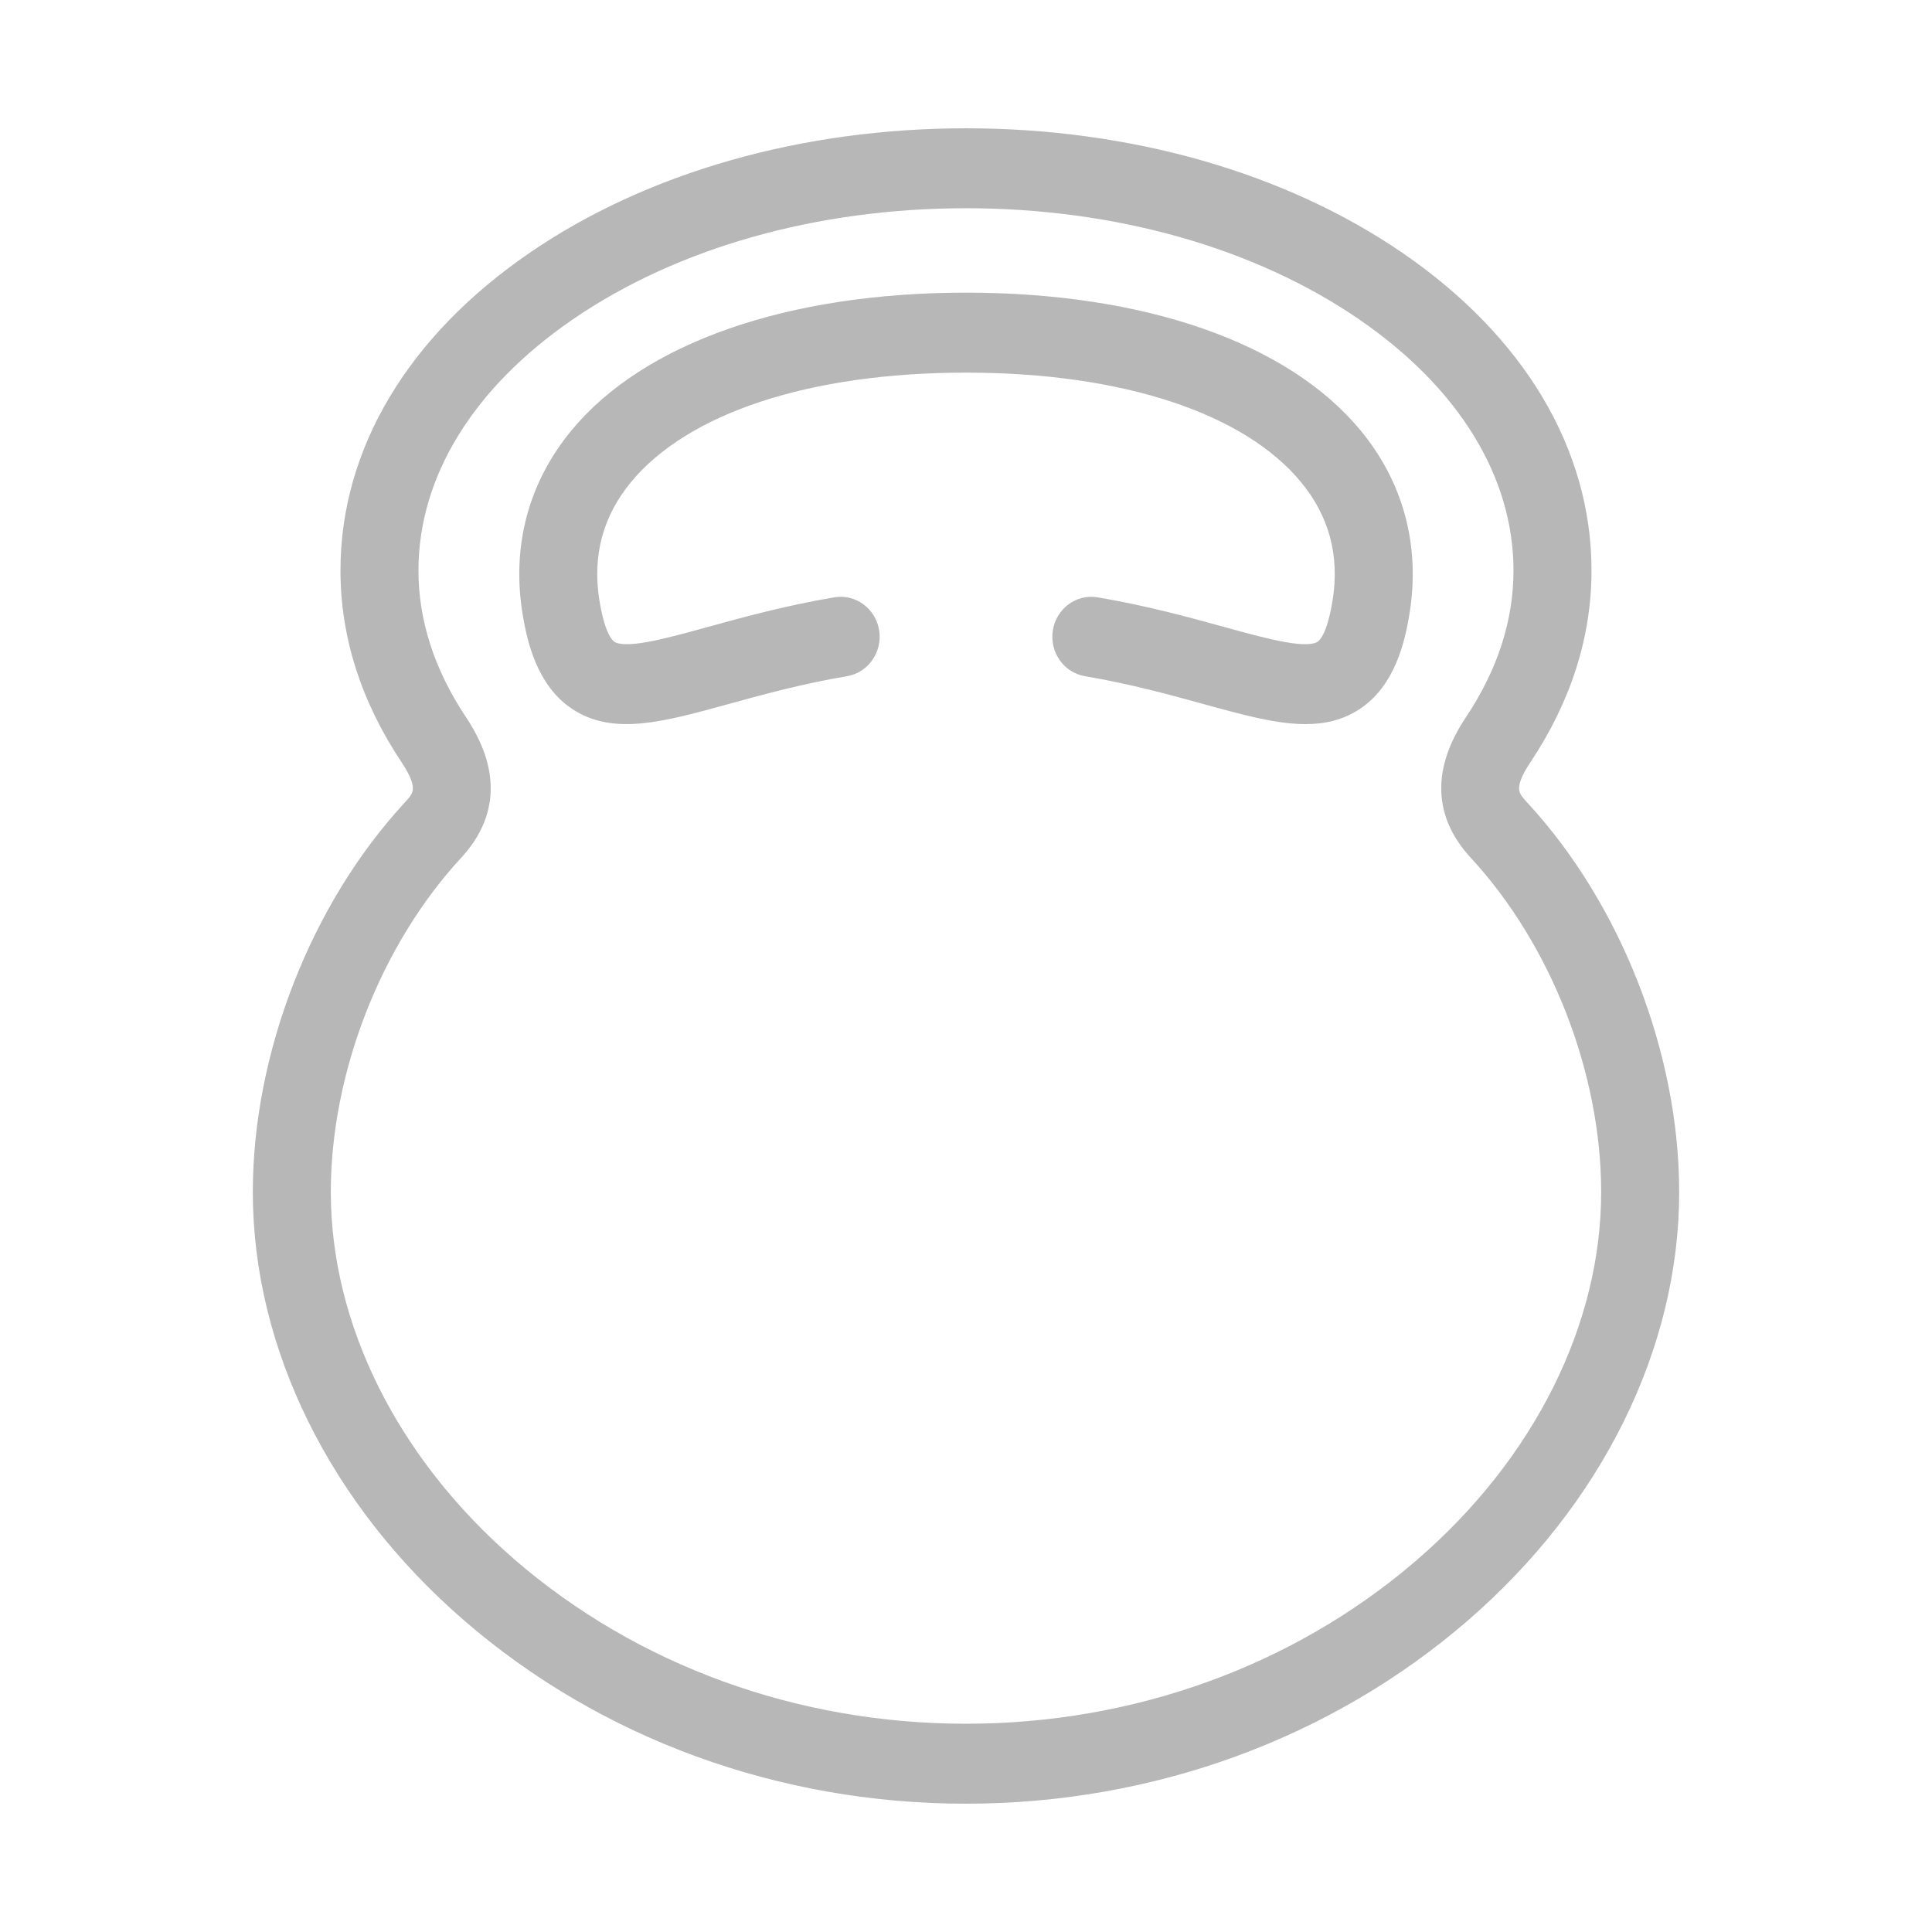
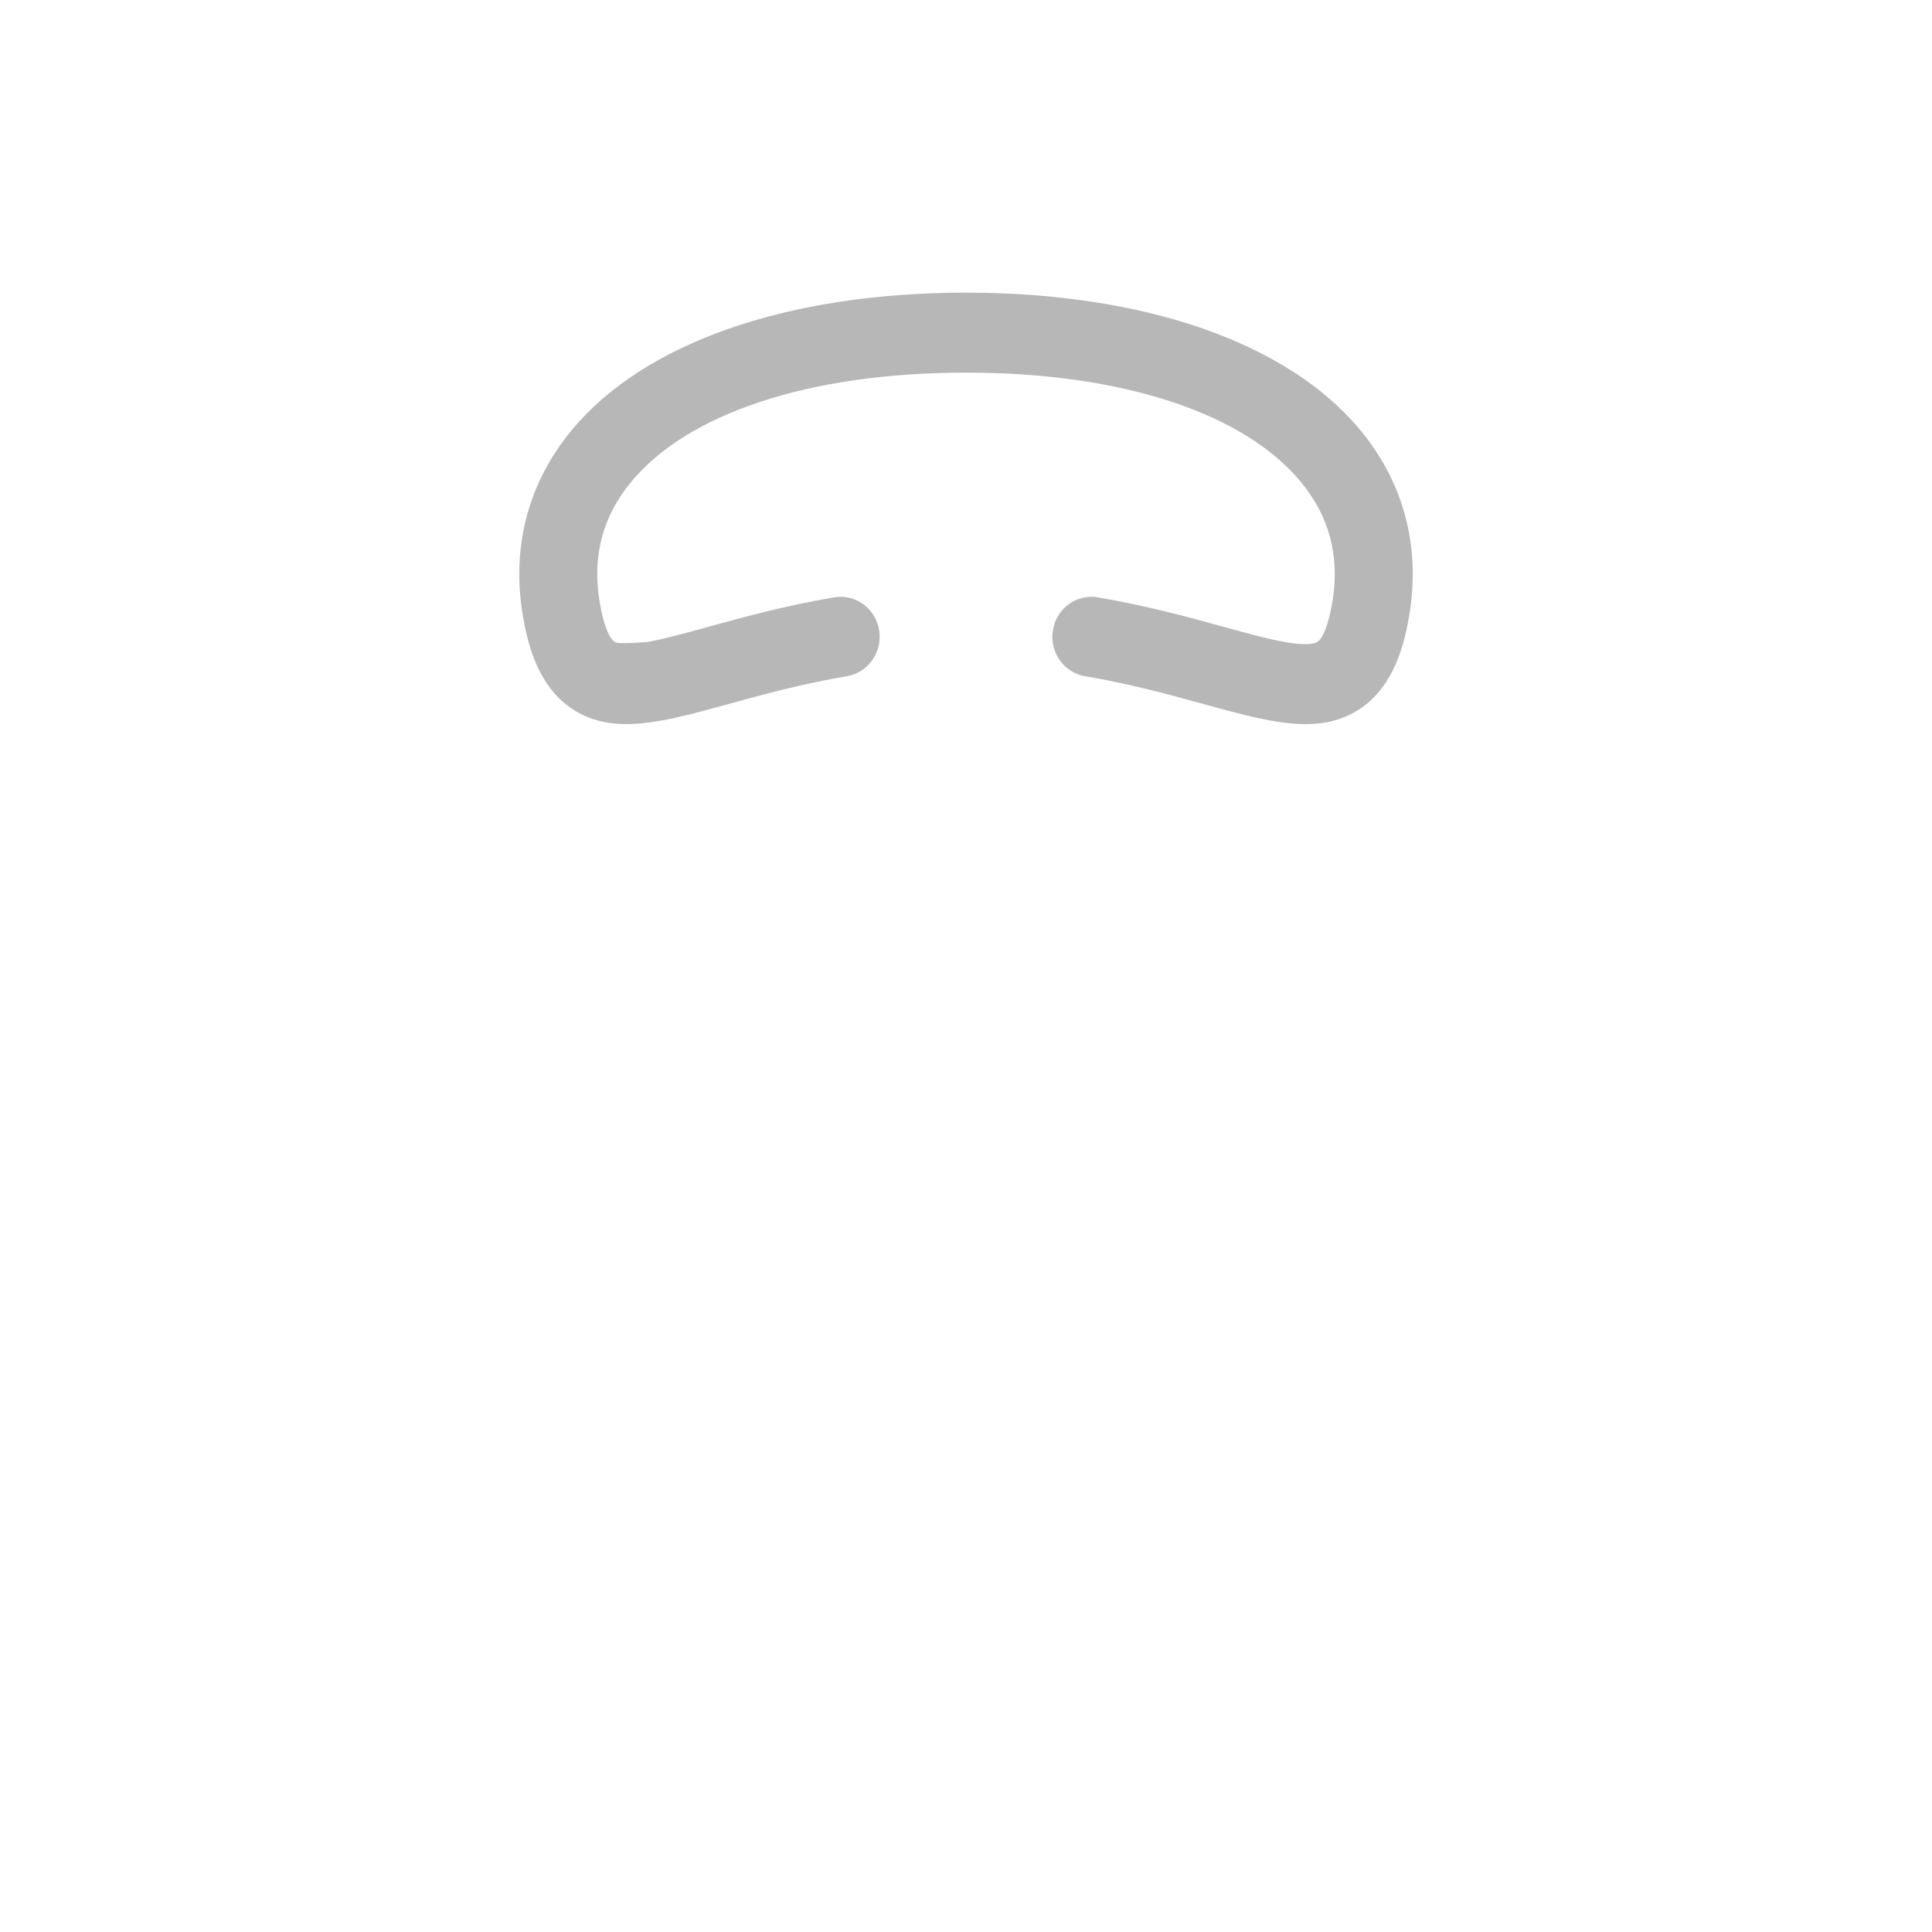
<svg xmlns="http://www.w3.org/2000/svg" width="512" height="512" viewBox="0 0 512 512" fill="none">
-   <path d="M162.276 170.911L162.276 170.911C161.477 170.378 160.622 169.188 159.827 167.158C159.045 165.16 158.372 162.486 157.844 159.171C155.933 147.137 158.815 136.389 166.416 127.166L166.416 127.165C181.714 108.592 214.255 97.752 255.997 97.752C297.738 97.752 330.286 108.592 345.584 127.165L345.584 127.166C353.184 136.388 356.067 147.137 354.156 159.171C353.628 162.486 352.955 165.16 352.173 167.158C351.378 169.188 350.523 170.378 349.724 170.911C349 171.394 347.851 171.681 346.209 171.714C344.586 171.747 342.603 171.531 340.315 171.124C335.737 170.309 330.109 168.76 324.001 167.076C314.988 164.592 303.721 161.49 290.734 159.285L290.733 159.285C285.622 158.425 280.835 161.992 280.004 167.195L280.004 167.195C279.175 172.396 282.586 177.347 287.697 178.214C299.766 180.262 310.05 183.091 319.166 185.603L319.432 184.639L319.166 185.603L319.286 185.637C329.604 188.479 338.38 190.897 345.968 190.897C351.065 190.897 355.673 189.809 359.882 186.999C368.744 181.092 371.372 169.874 372.579 162.251C375.365 144.701 370.96 128.259 359.832 114.752C340.797 91.643 302.862 78.555 256.003 78.555C209.144 78.555 171.209 91.643 152.175 114.752C141.046 128.259 136.642 144.7 139.428 162.251C140.634 169.874 143.269 181.1 152.125 186.999C157.398 190.514 163.293 191.331 169.983 190.696C176.621 190.066 184.152 187.993 192.757 185.625L192.833 185.604L192.834 185.603L192.874 185.592C201.981 183.083 212.252 180.252 224.302 178.214L224.303 178.214C229.415 177.346 232.817 172.395 231.996 167.196L231.996 167.195C231.165 161.994 226.385 158.417 221.266 159.285C208.32 161.476 197.083 164.573 188.084 167.053L187.998 167.076C181.891 168.76 176.264 170.311 171.687 171.127C169.399 171.534 167.416 171.75 165.794 171.717C164.152 171.683 163.002 171.395 162.276 170.911Z" fill="#B7B7B7" stroke="#B7B7B7" stroke-width="2" />
-   <path d="M404.724 201.477L404.724 201.477C415.358 185.536 420.766 168.609 420.766 151.18C420.766 119.332 403.046 89.742 371.089 67.829C340.184 46.64 299.31 35 255.997 35C212.684 35 171.81 46.639 140.911 67.836C108.947 89.749 91.227 119.345 91.227 151.187C91.227 168.609 96.635 185.536 107.269 201.477C109.912 205.441 110.551 207.767 110.394 209.342C110.239 210.893 109.303 211.952 107.927 213.442L107.927 213.443C83.293 240.123 68 279.372 68 315.909C68 357.016 88.318 398.109 123.654 428.687C159.661 459.853 206.663 477 255.997 477C305.33 477 352.333 459.853 388.346 428.687C423.682 398.109 444 357.016 444 315.909C444 279.372 428.706 240.123 404.067 213.443C402.69 211.951 401.753 210.892 401.597 209.341C401.439 207.767 402.078 205.441 404.724 201.477ZM376.315 414.01L375.387 414.812C342.876 442.541 300.532 457.809 255.997 457.809C211.033 457.809 168.311 442.247 135.672 414.01C104.491 387.024 86.668 351.253 86.668 315.909C86.668 284.111 100.013 249.896 121.467 226.657L121.467 226.656C126.279 221.442 128.839 215.759 129.034 209.664C129.228 203.585 127.066 197.221 122.671 190.636C114.178 177.895 109.895 164.631 109.895 151.187C109.895 126.105 124.493 102.156 151.264 83.793C179.074 64.719 216.268 54.184 255.997 54.184C295.726 54.184 332.913 64.719 360.723 83.793C387.494 102.156 402.092 126.105 402.092 151.187C402.092 164.632 397.815 177.895 389.315 190.629L389.315 190.629C384.92 197.218 382.759 203.583 382.953 209.663C383.148 215.759 385.708 221.442 390.52 226.656L390.52 226.657C411.981 249.896 425.325 284.118 425.325 315.909C425.325 351.253 407.502 387.024 376.315 414.01Z" fill="#B7B7B7" stroke="#B7B7B7" stroke-width="2" />
+   <path d="M162.276 170.911L162.276 170.911C161.477 170.378 160.622 169.188 159.827 167.158C159.045 165.16 158.372 162.486 157.844 159.171C155.933 147.137 158.815 136.389 166.416 127.166L166.416 127.165C181.714 108.592 214.255 97.752 255.997 97.752C297.738 97.752 330.286 108.592 345.584 127.165L345.584 127.166C353.184 136.388 356.067 147.137 354.156 159.171C353.628 162.486 352.955 165.16 352.173 167.158C351.378 169.188 350.523 170.378 349.724 170.911C349 171.394 347.851 171.681 346.209 171.714C344.586 171.747 342.603 171.531 340.315 171.124C335.737 170.309 330.109 168.76 324.001 167.076C314.988 164.592 303.721 161.49 290.734 159.285L290.733 159.285C285.622 158.425 280.835 161.992 280.004 167.195L280.004 167.195C279.175 172.396 282.586 177.347 287.697 178.214C299.766 180.262 310.05 183.091 319.166 185.603L319.432 184.639L319.166 185.603L319.286 185.637C329.604 188.479 338.38 190.897 345.968 190.897C351.065 190.897 355.673 189.809 359.882 186.999C368.744 181.092 371.372 169.874 372.579 162.251C375.365 144.701 370.96 128.259 359.832 114.752C340.797 91.643 302.862 78.555 256.003 78.555C209.144 78.555 171.209 91.643 152.175 114.752C141.046 128.259 136.642 144.7 139.428 162.251C140.634 169.874 143.269 181.1 152.125 186.999C157.398 190.514 163.293 191.331 169.983 190.696C176.621 190.066 184.152 187.993 192.757 185.625L192.833 185.604L192.834 185.603L192.874 185.592C201.981 183.083 212.252 180.252 224.302 178.214L224.303 178.214C229.415 177.346 232.817 172.395 231.996 167.196L231.996 167.195C231.165 161.994 226.385 158.417 221.266 159.285C208.32 161.476 197.083 164.573 188.084 167.053L187.998 167.076C181.891 168.76 176.264 170.311 171.687 171.127C164.152 171.683 163.002 171.395 162.276 170.911Z" fill="#B7B7B7" stroke="#B7B7B7" stroke-width="2" />
</svg>